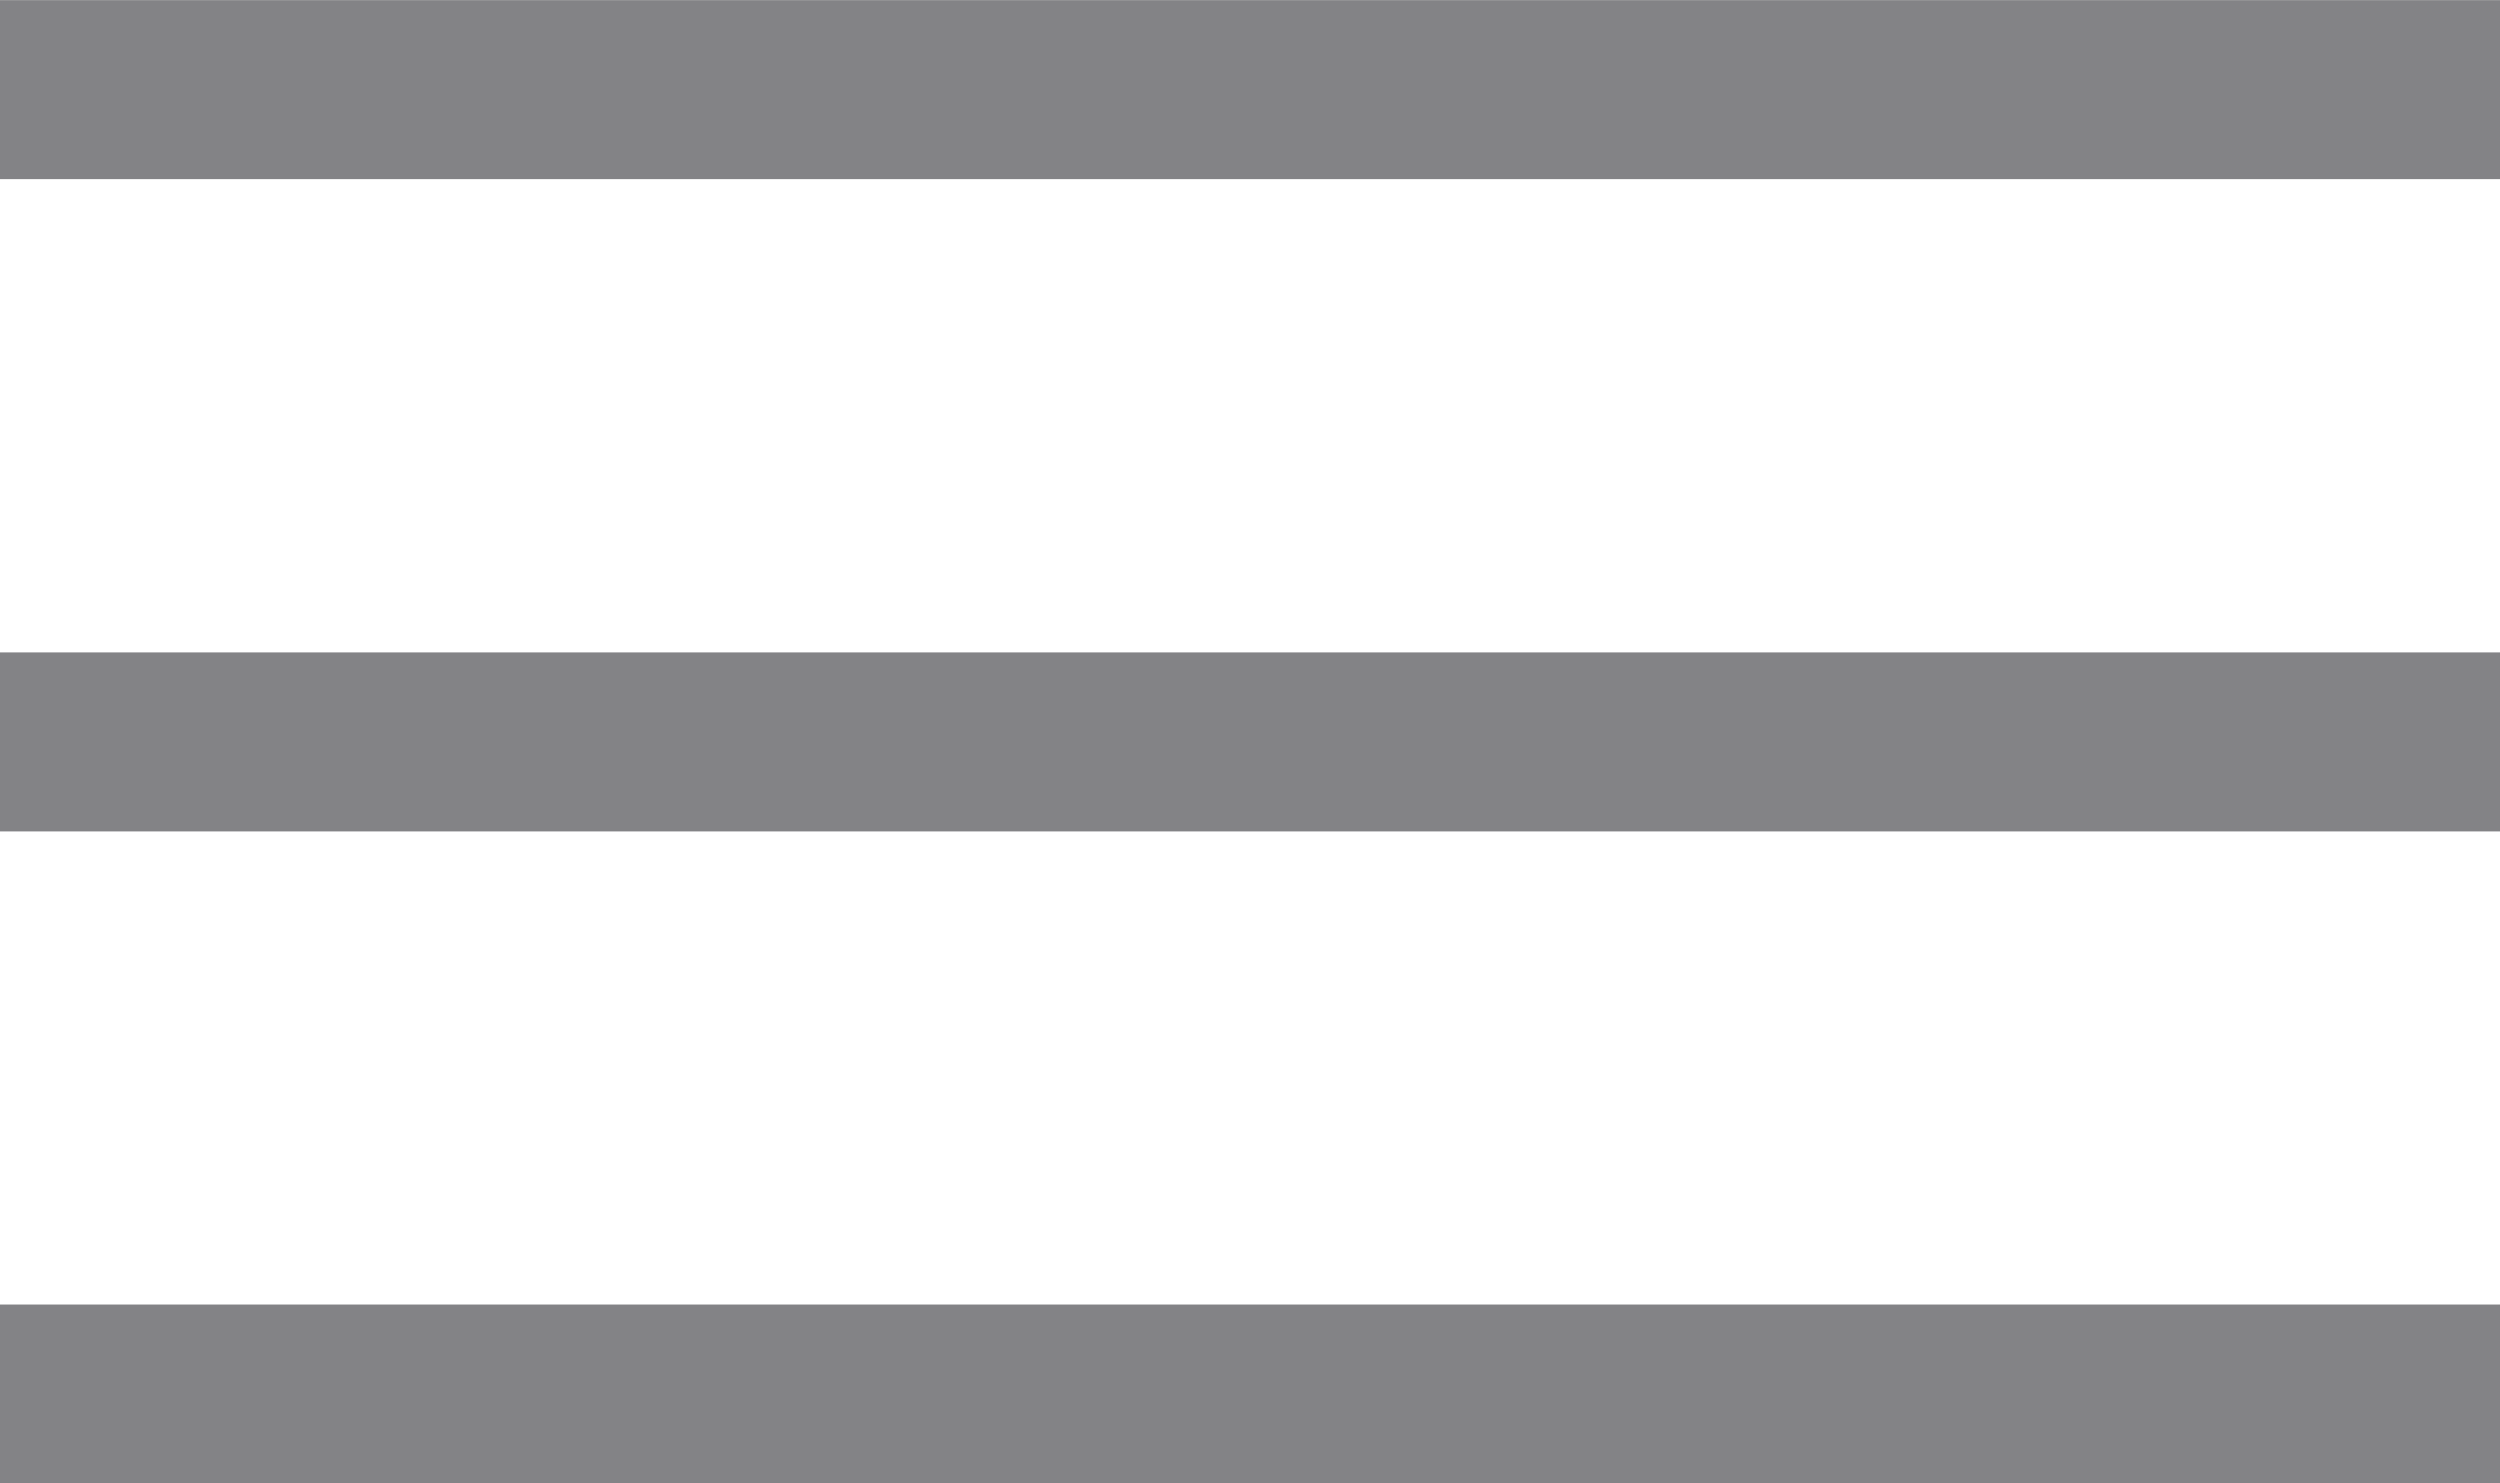
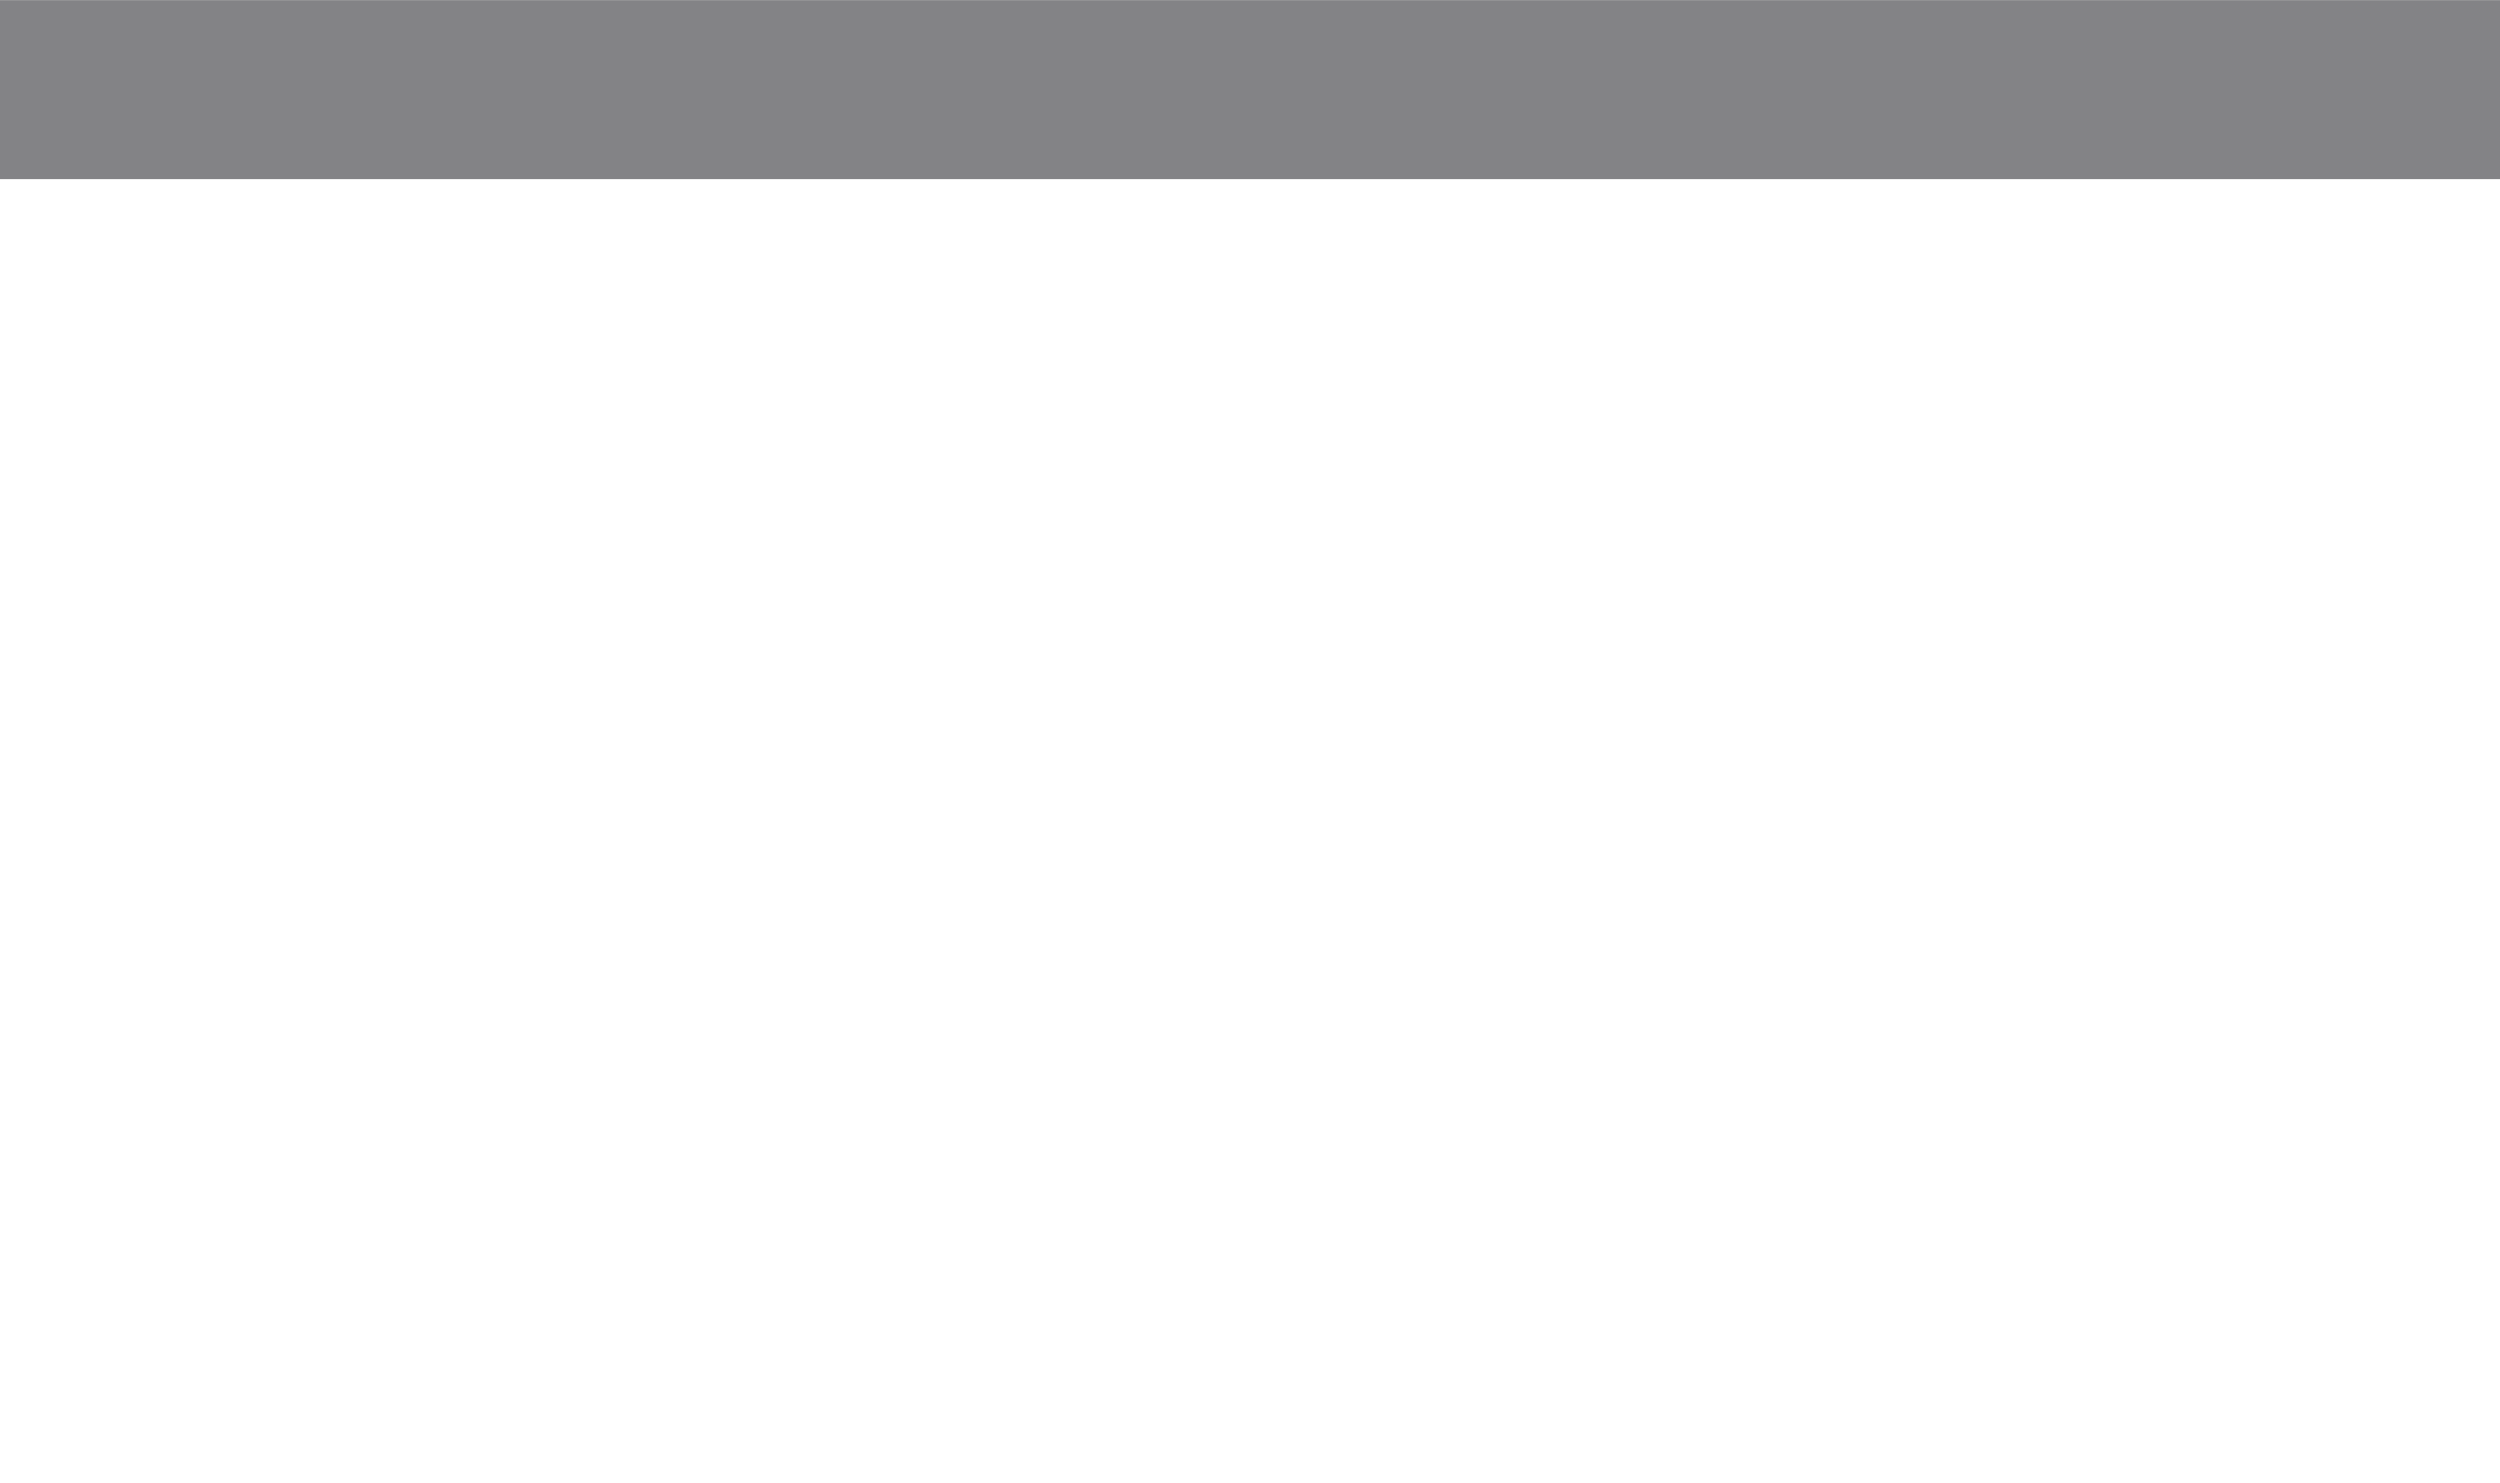
<svg xmlns="http://www.w3.org/2000/svg" version="1.1" id="svg4152" viewBox="0 0 15.139 8.982" height="2.535mm" width="4.272mm">
  <defs id="defs4154" />
  <g transform="translate(-206.716,-230.728)" id="layer1">
    <path id="path3740" style="fill:#838386;fill-opacity:1;fill-rule:nonzero;stroke:none" d="m 206.716,231.812 15.139,0 0,-1.084 -15.139,0 0,1.084 z" />
-     <path id="path3742" style="fill:#838386;fill-opacity:1;fill-rule:nonzero;stroke:none" d="m 206.716,235.762 15.139,0 0,-1.084 -15.139,0 0,1.084 z" />
-     <path id="path3744" style="fill:#838386;fill-opacity:1;fill-rule:nonzero;stroke:none" d="m 206.716,239.711 15.139,0 0,-1.084 -15.139,0 0,1.084 z" />
  </g>
</svg>